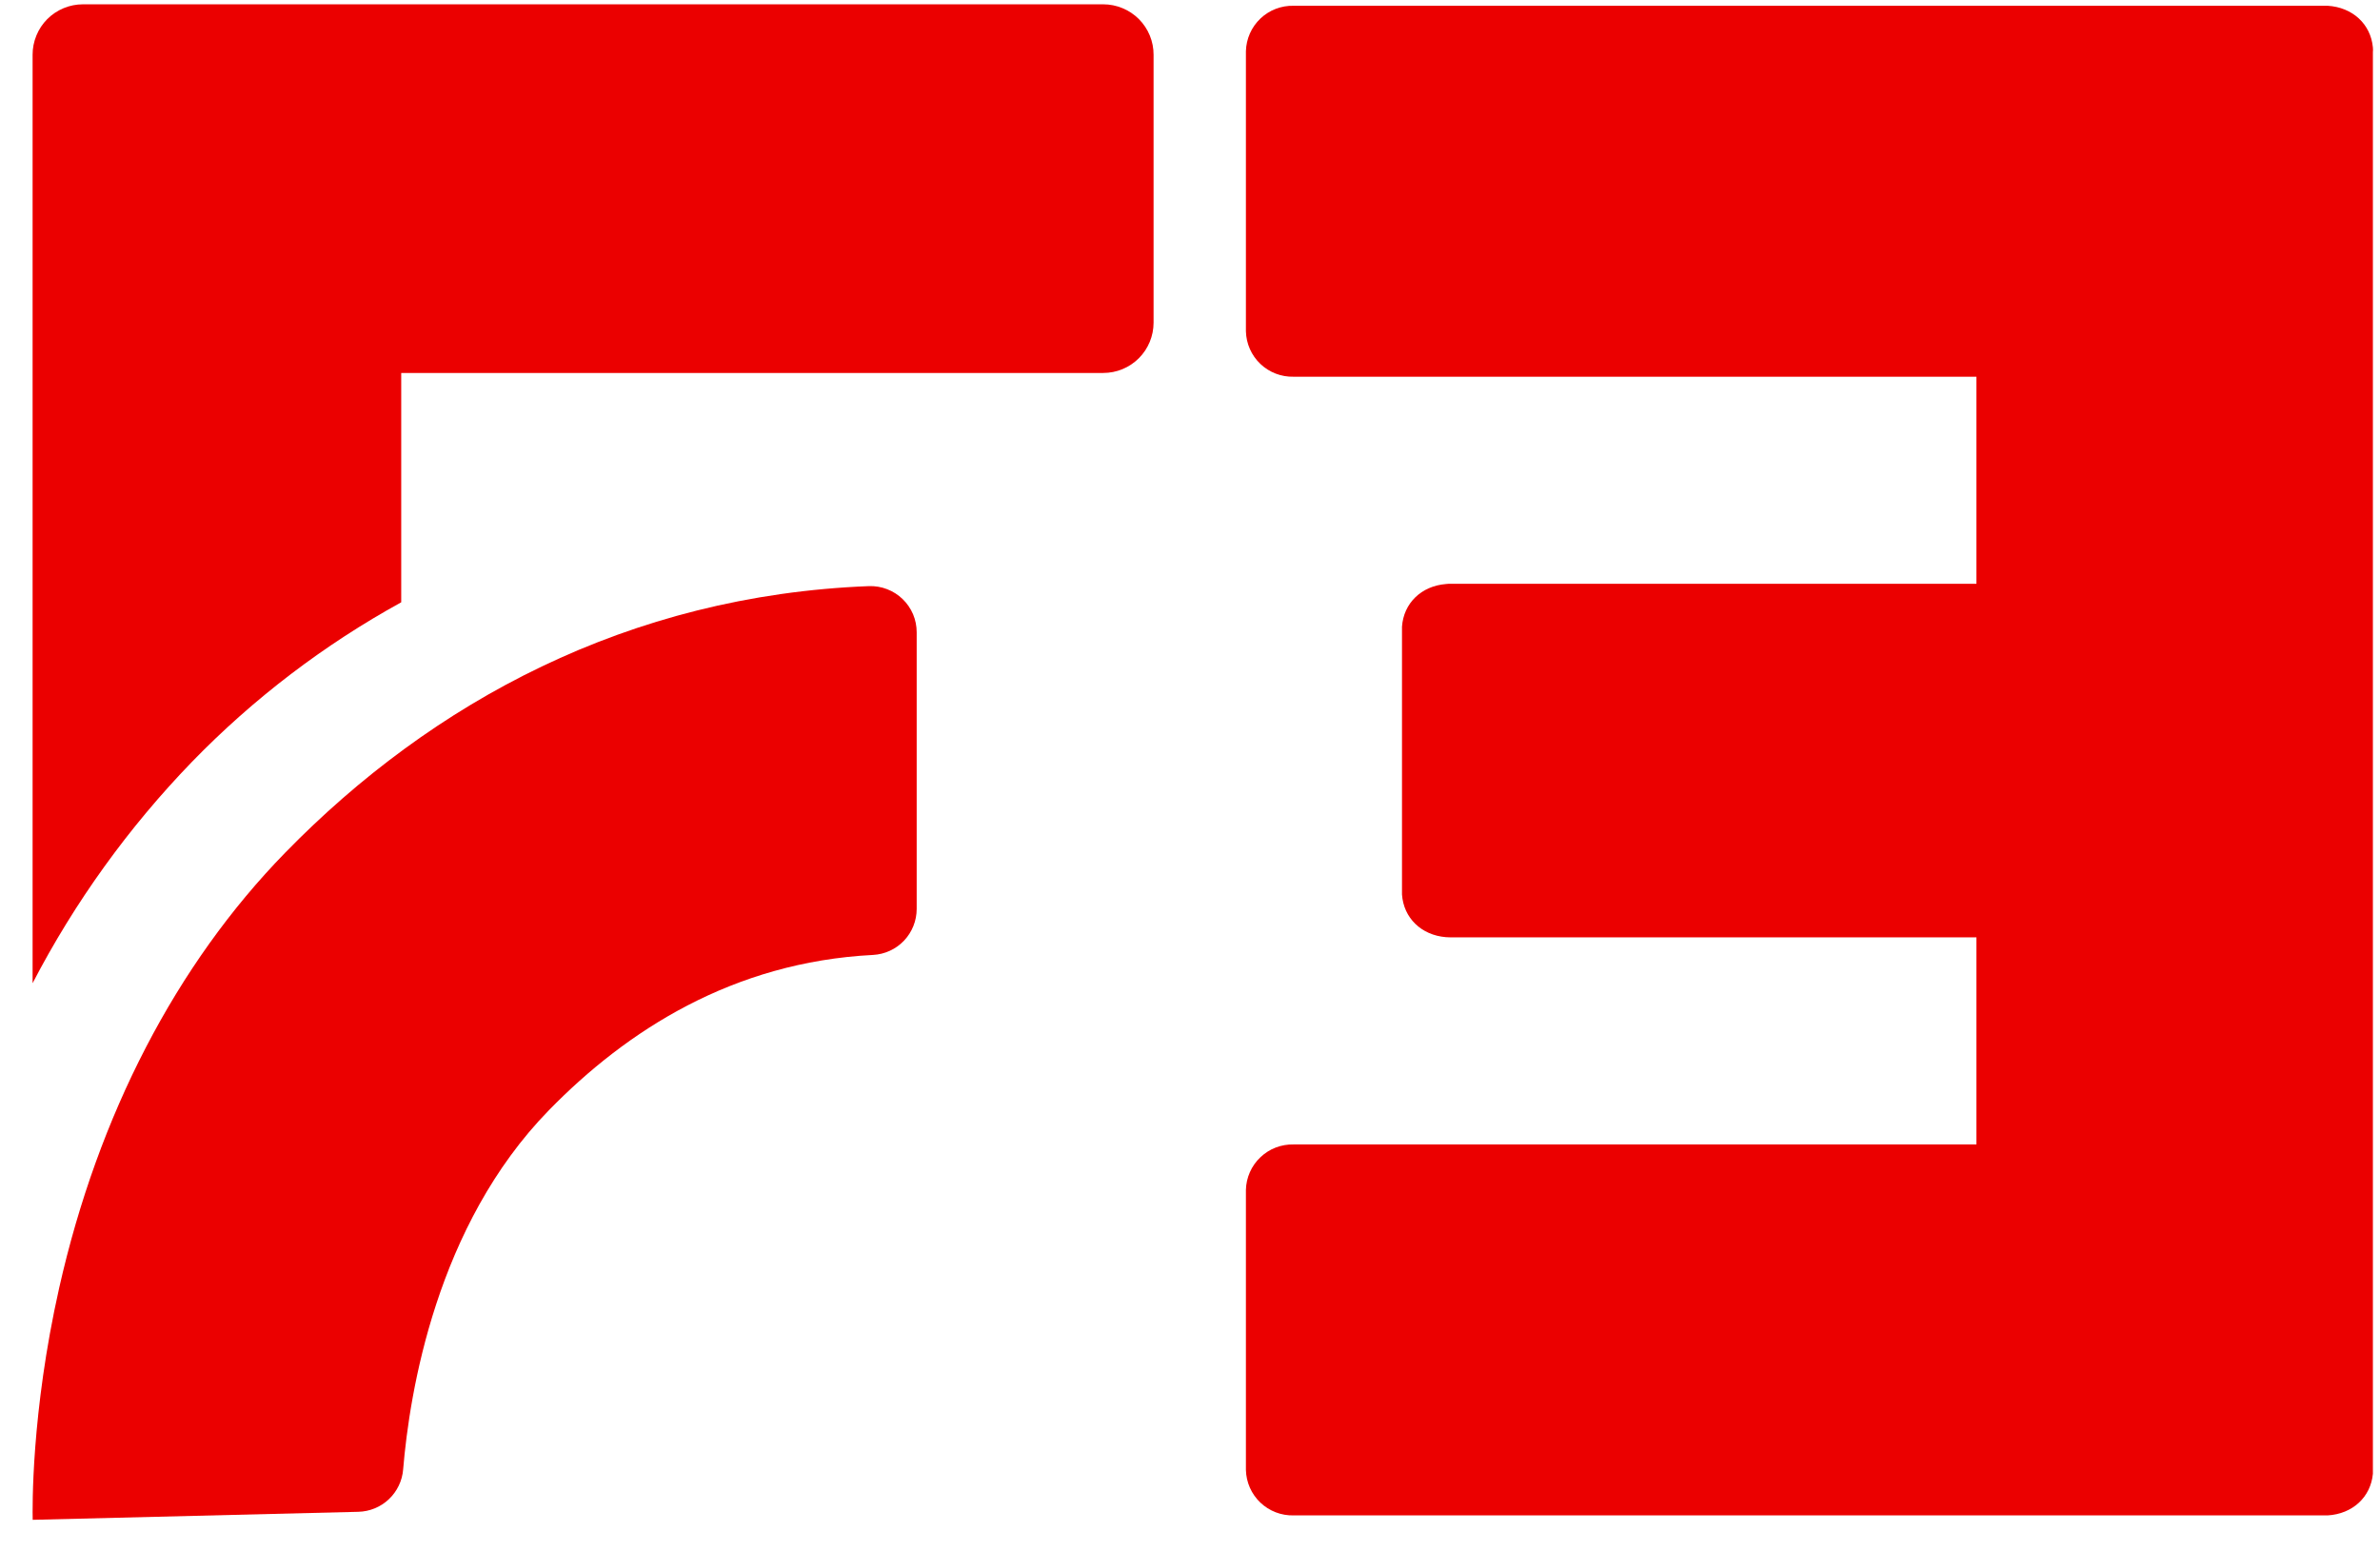
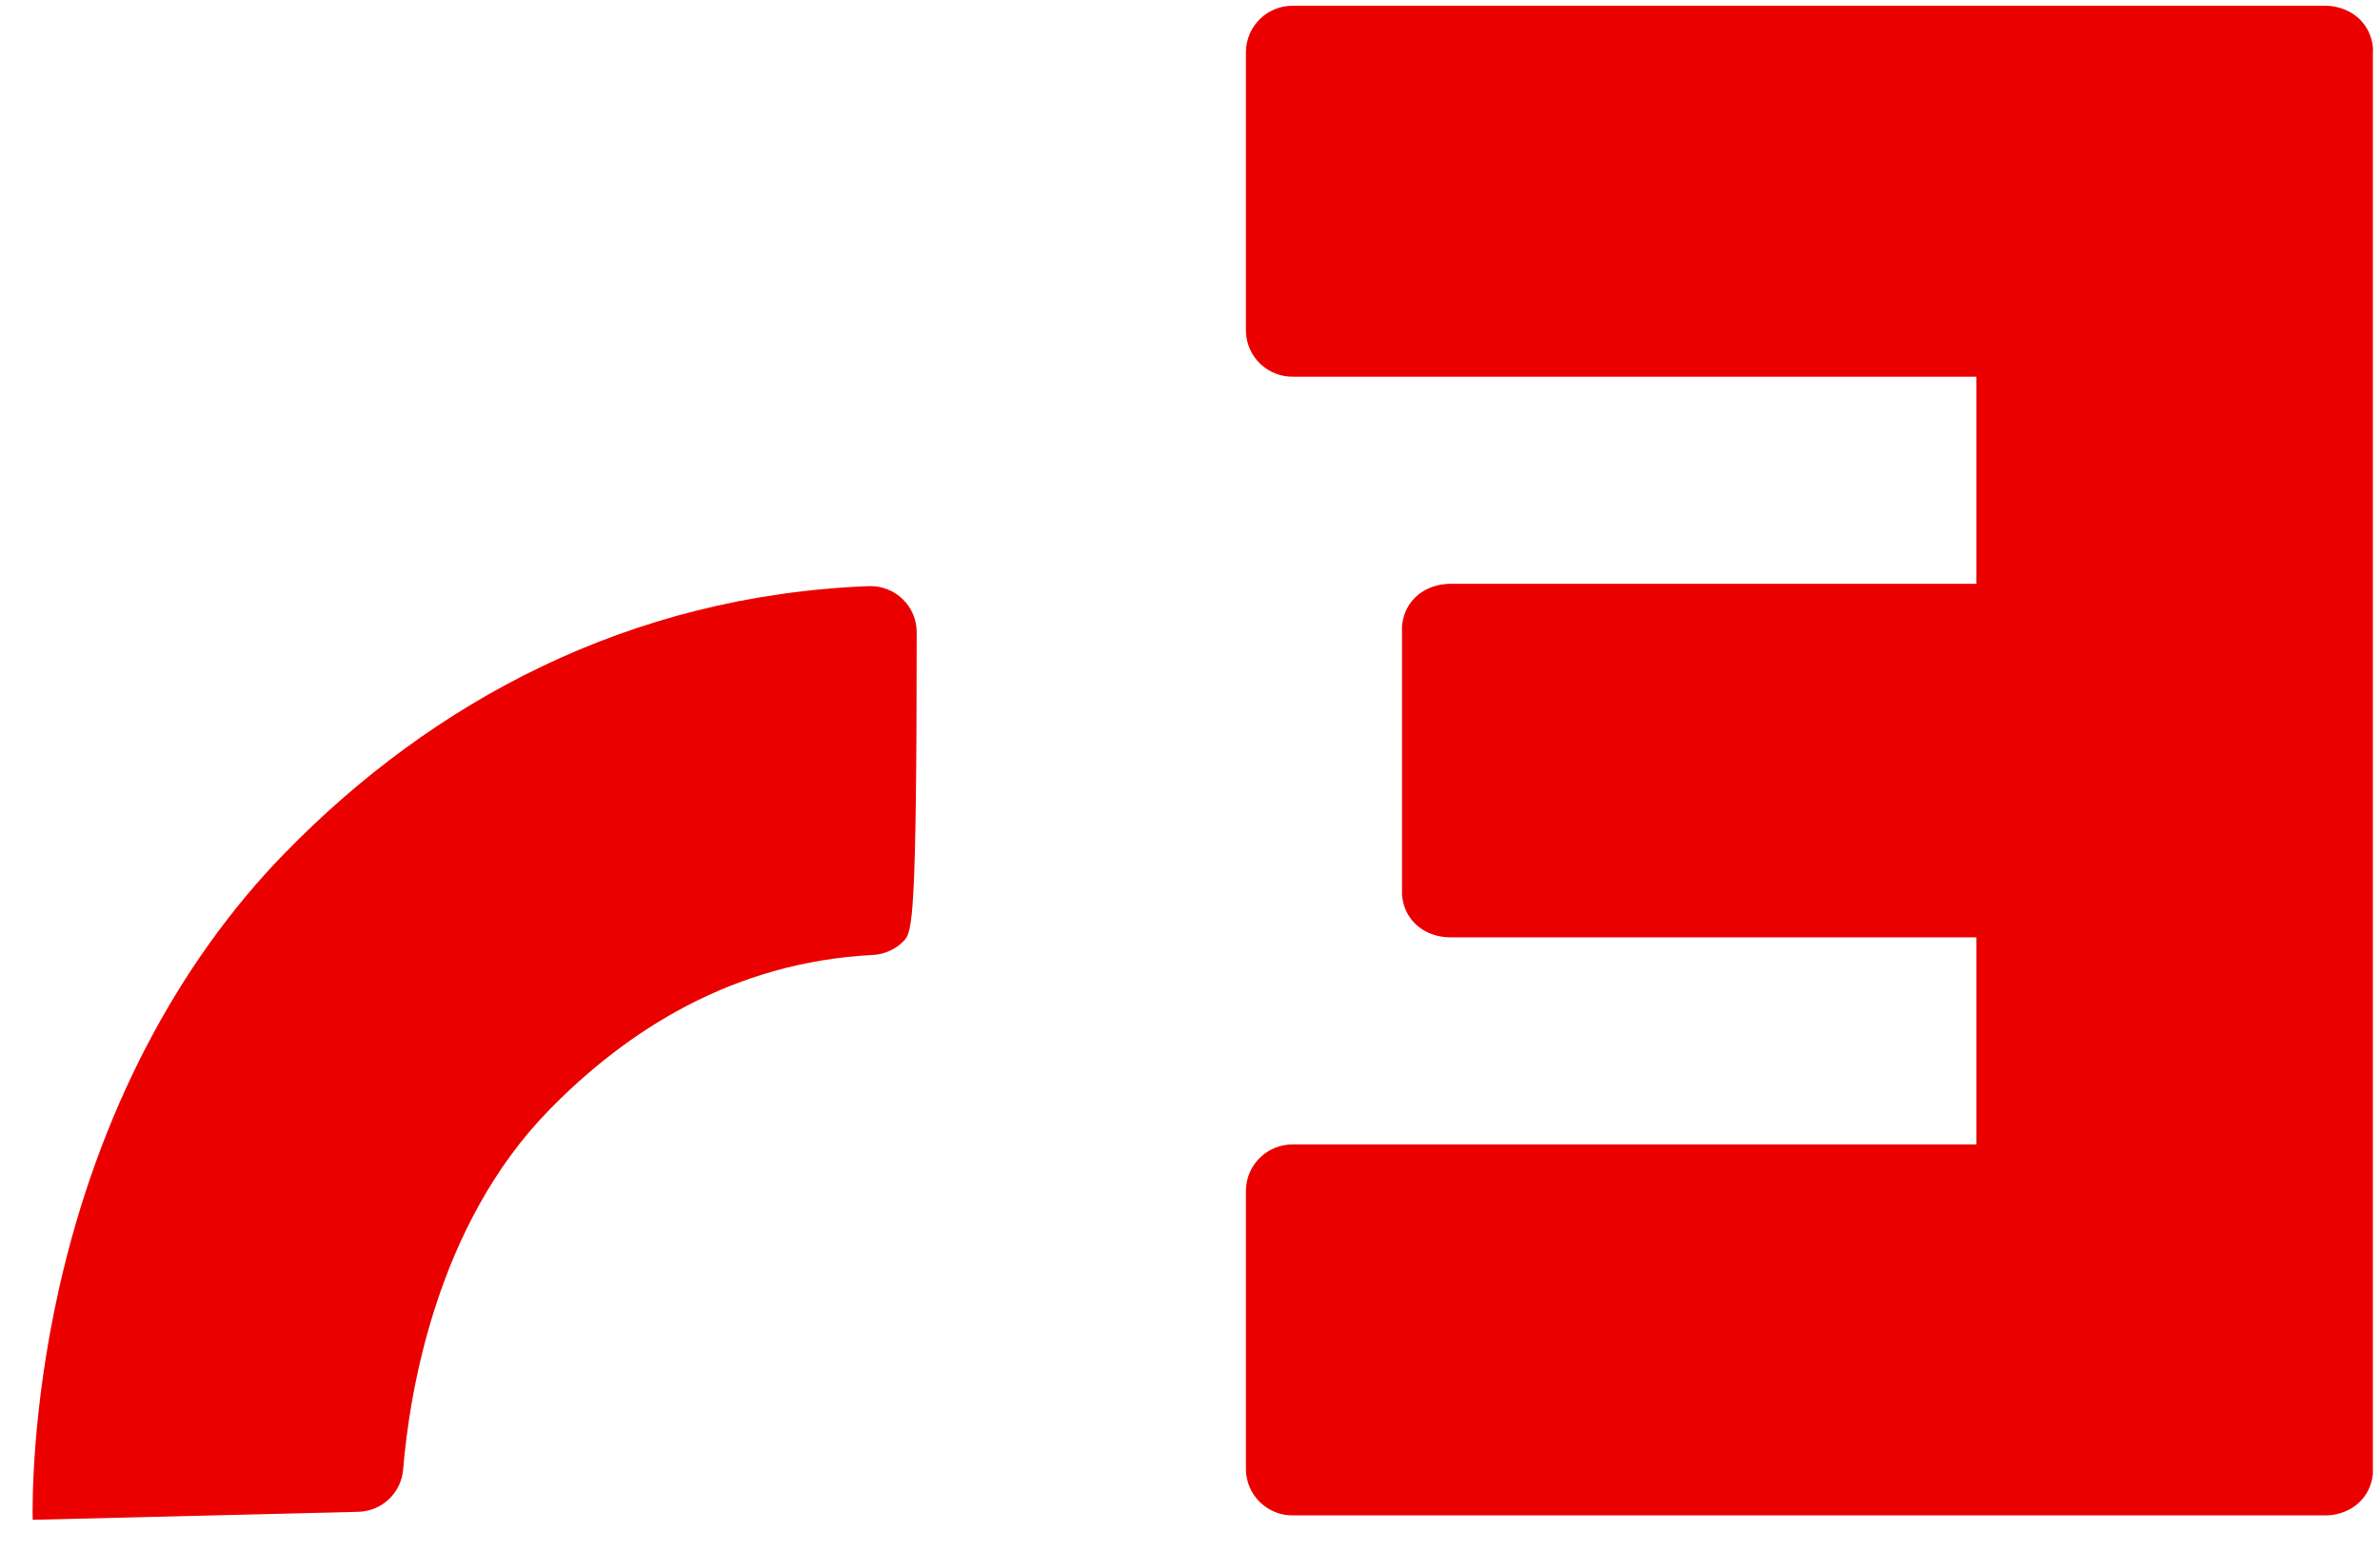
<svg xmlns="http://www.w3.org/2000/svg" width="69" height="45" viewBox="0 0 69 45" fill="none">
-   <path d="M0.945 1.59V28.5C2.167 26.149 3.724 23.987 5.567 22.082C7.348 20.249 9.392 18.691 11.632 17.459V10.811H31.985C32.372 10.811 32.743 10.658 33.017 10.384C33.291 10.11 33.444 9.739 33.444 9.352V1.59C33.445 1.398 33.408 1.207 33.335 1.03C33.262 0.852 33.154 0.69 33.019 0.554C32.883 0.418 32.722 0.31 32.544 0.237C32.367 0.163 32.177 0.125 31.985 0.125H2.404C2.212 0.125 2.021 0.163 1.844 0.237C1.667 0.31 1.506 0.418 1.37 0.554C1.235 0.69 1.127 0.852 1.055 1.03C0.982 1.207 0.944 1.398 0.945 1.59Z" fill="#EB0000" />
-   <path d="M0.948 44.055C0.941 43.75 0.898 40.966 1.716 37.331C2.848 32.314 5.111 27.953 8.268 24.717C12.523 20.356 18.212 17.26 25.194 16.99C25.373 16.984 25.552 17.014 25.719 17.079C25.887 17.143 26.04 17.241 26.169 17.366C26.298 17.49 26.4 17.64 26.471 17.805C26.541 17.97 26.576 18.148 26.576 18.328V26.346C26.576 26.689 26.445 27.018 26.209 27.267C25.973 27.515 25.651 27.663 25.309 27.681C21.25 27.889 18.168 29.873 15.916 32.18C12.648 35.524 11.873 40.368 11.688 42.593C11.662 42.923 11.514 43.231 11.274 43.458C11.034 43.685 10.718 43.815 10.387 43.823L0.948 44.055Z" fill="#EB0000" />
+   <path d="M0.948 44.055C0.941 43.75 0.898 40.966 1.716 37.331C2.848 32.314 5.111 27.953 8.268 24.717C12.523 20.356 18.212 17.26 25.194 16.99C25.373 16.984 25.552 17.014 25.719 17.079C25.887 17.143 26.04 17.241 26.169 17.366C26.298 17.49 26.4 17.64 26.471 17.805C26.541 17.97 26.576 18.148 26.576 18.328C26.576 26.689 26.445 27.018 26.209 27.267C25.973 27.515 25.651 27.663 25.309 27.681C21.25 27.889 18.168 29.873 15.916 32.18C12.648 35.524 11.873 40.368 11.688 42.593C11.662 42.923 11.514 43.231 11.274 43.458C11.034 43.685 10.718 43.815 10.387 43.823L0.948 44.055Z" fill="#EB0000" />
  <path d="M68.794 1.376C68.732 0.698 68.204 0.211 67.482 0.167H67.443H37.504C37.146 0.159 36.799 0.292 36.54 0.539C36.281 0.786 36.13 1.126 36.121 1.484V9.604C36.13 9.962 36.281 10.302 36.54 10.549C36.799 10.795 37.146 10.929 37.504 10.92H57.3V16.922H42.063C42.015 16.922 41.967 16.922 41.921 16.929C41.206 16.986 40.692 17.485 40.646 18.168V18.206V25.89V25.927C40.692 26.609 41.206 27.108 41.921 27.166C41.967 27.166 42.015 27.172 42.063 27.172H57.3V33.174H37.504C37.327 33.17 37.15 33.201 36.985 33.264C36.819 33.328 36.668 33.424 36.54 33.547C36.411 33.669 36.308 33.815 36.236 33.978C36.164 34.14 36.125 34.315 36.121 34.492V42.611C36.13 42.969 36.281 43.309 36.54 43.556C36.799 43.802 37.146 43.936 37.504 43.927H67.443H67.482C68.204 43.885 68.732 43.397 68.794 42.719C68.794 42.675 68.794 42.63 68.794 42.585V1.51C68.8 1.465 68.797 1.42 68.794 1.376Z" fill="#EB0000" />
</svg>